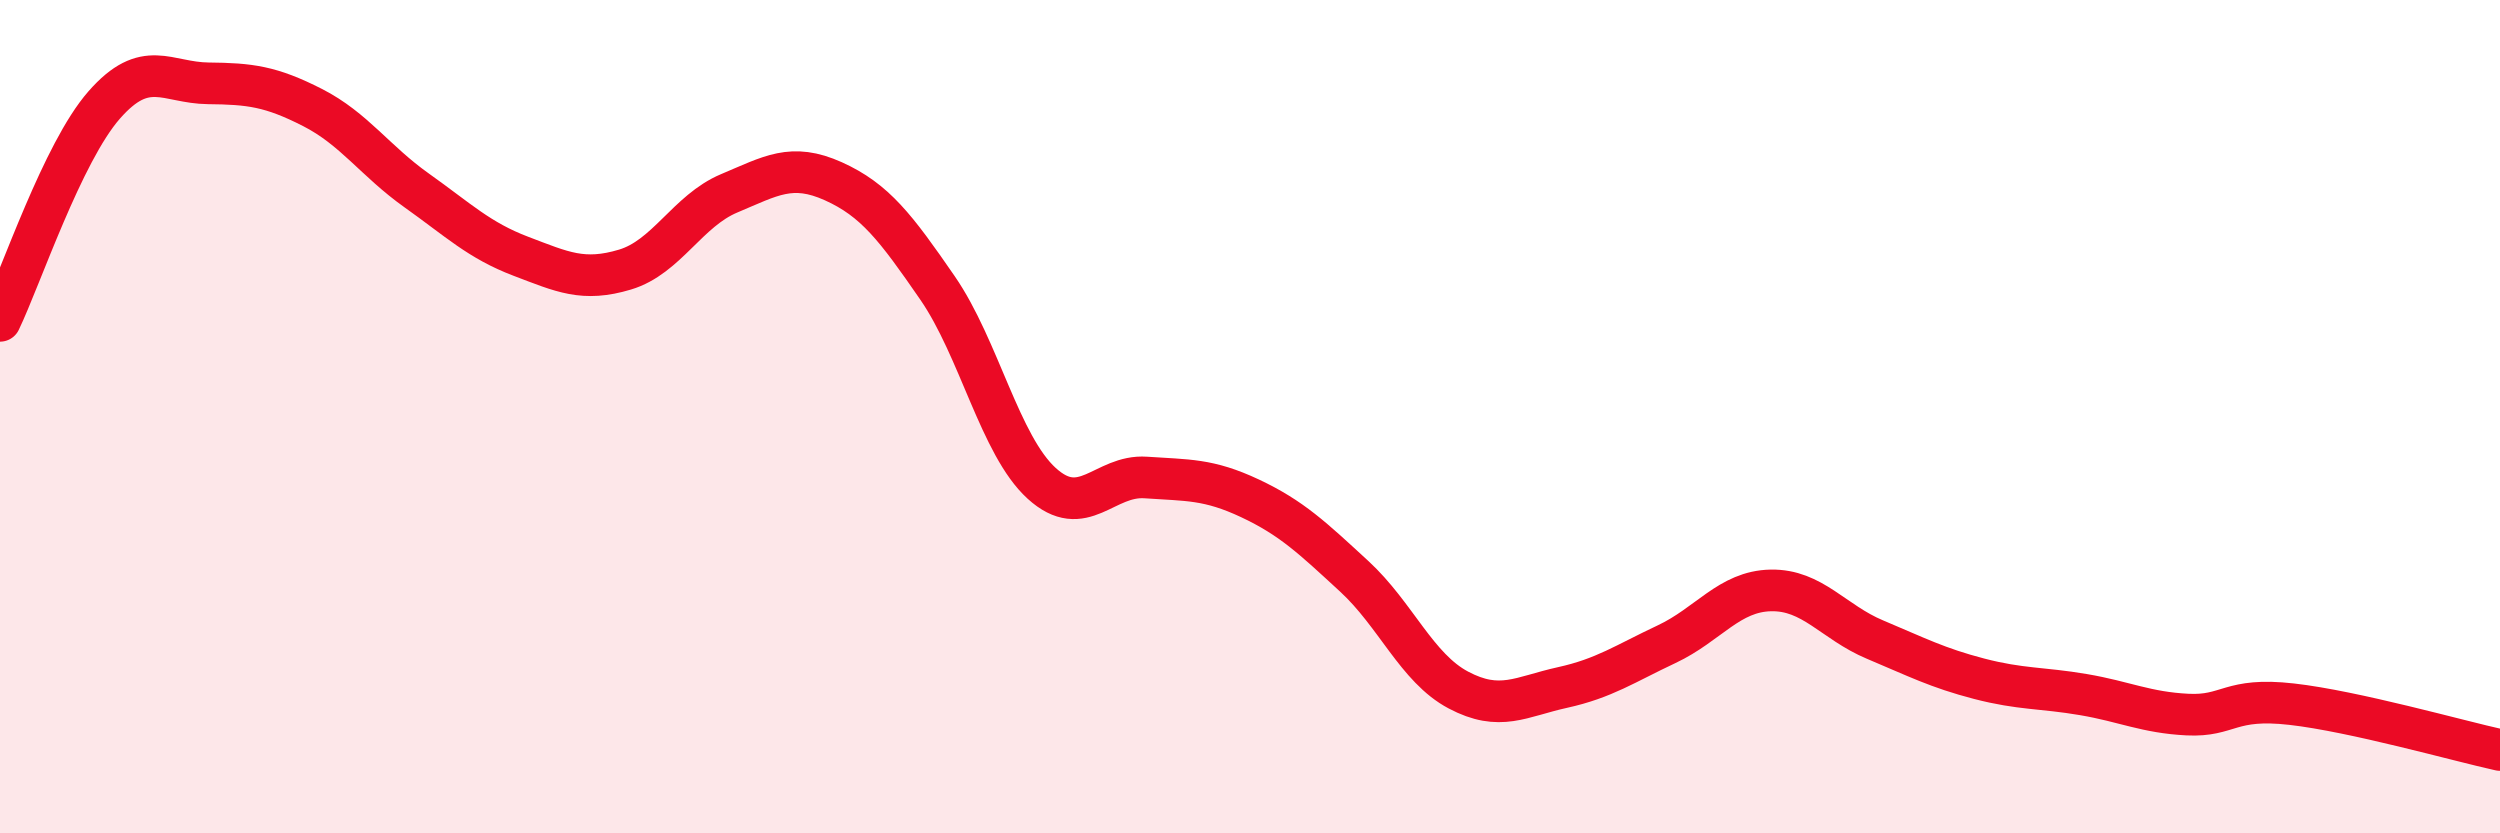
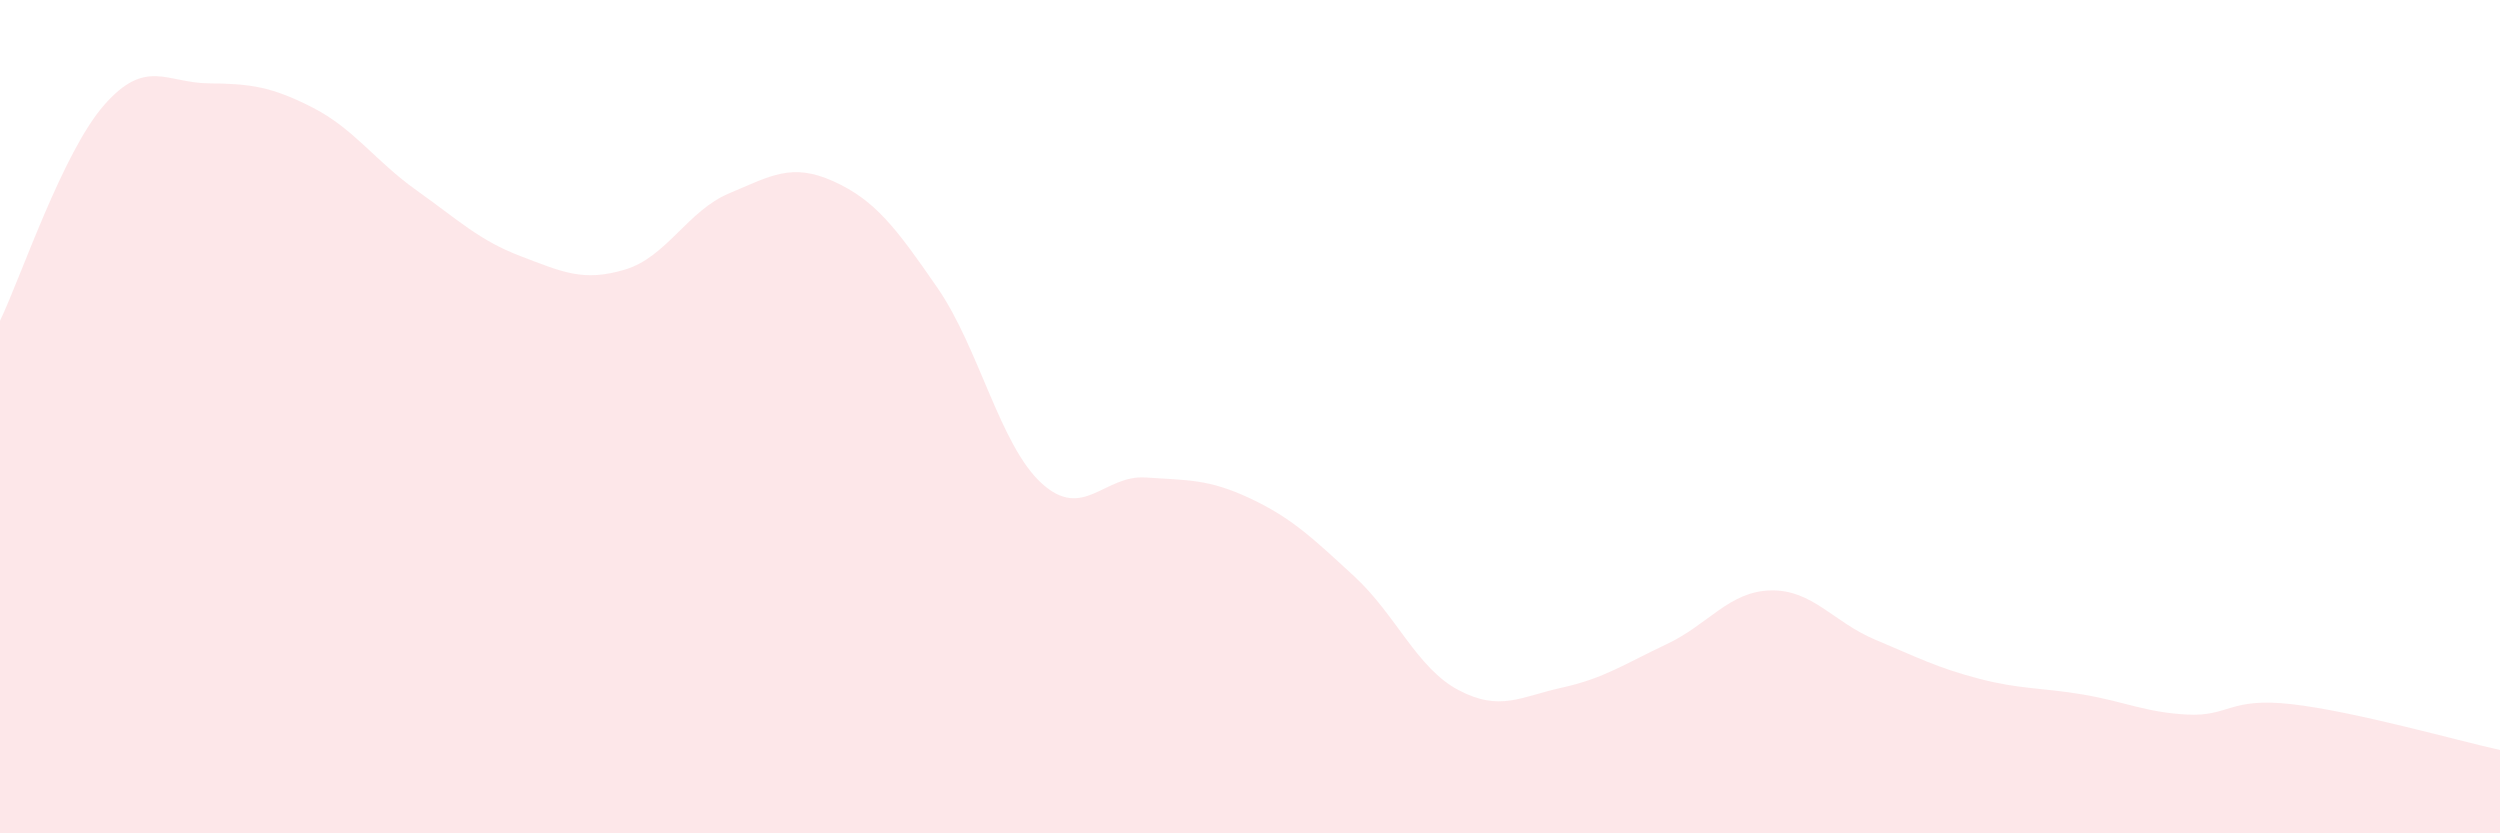
<svg xmlns="http://www.w3.org/2000/svg" width="60" height="20" viewBox="0 0 60 20">
  <path d="M 0,7.7 C 0.5,6.66 1.5,3.66 2.5,2.52 C 3.5,1.38 4,1.99 5,2 C 6,2.01 6.5,2.07 7.5,2.58 C 8.5,3.09 9,3.86 10,4.57 C 11,5.28 11.5,5.77 12.5,6.15 C 13.5,6.53 14,6.77 15,6.47 C 16,6.17 16.5,5.06 17.5,4.64 C 18.5,4.22 19,3.9 20,4.35 C 21,4.8 21.5,5.46 22.5,6.91 C 23.5,8.36 24,10.69 25,11.6 C 26,12.51 26.5,11.39 27.5,11.46 C 28.5,11.53 29,11.49 30,11.96 C 31,12.43 31.5,12.91 32.5,13.83 C 33.5,14.75 34,16.03 35,16.56 C 36,17.09 36.5,16.72 37.5,16.5 C 38.5,16.28 39,15.93 40,15.46 C 41,14.99 41.5,14.19 42.5,14.17 C 43.5,14.15 44,14.93 45,15.35 C 46,15.77 46.5,16.03 47.5,16.29 C 48.5,16.55 49,16.5 50,16.67 C 51,16.84 51.5,17.1 52.5,17.15 C 53.5,17.2 53.5,16.73 55,16.9 C 56.5,17.07 59,17.78 60,18L60 20L0 20Z" fill="#EB0A25" opacity="0.1" stroke-linecap="round" stroke-linejoin="round" />
-   <path d="M 0,7.7 C 0.5,6.66 1.5,3.66 2.5,2.52 C 3.5,1.38 4,1.99 5,2 C 6,2.01 6.5,2.07 7.5,2.58 C 8.5,3.09 9,3.86 10,4.57 C 11,5.28 11.5,5.77 12.5,6.15 C 13.5,6.53 14,6.77 15,6.47 C 16,6.17 16.5,5.06 17.5,4.64 C 18.5,4.22 19,3.9 20,4.35 C 21,4.8 21.5,5.46 22.5,6.91 C 23.5,8.36 24,10.69 25,11.6 C 26,12.51 26.5,11.39 27.5,11.46 C 28.5,11.53 29,11.49 30,11.96 C 31,12.43 31.5,12.91 32.5,13.83 C 33.5,14.75 34,16.03 35,16.56 C 36,17.09 36.5,16.72 37.5,16.5 C 38.5,16.28 39,15.93 40,15.46 C 41,14.99 41.5,14.19 42.5,14.17 C 43.5,14.15 44,14.93 45,15.35 C 46,15.77 46.5,16.03 47.5,16.29 C 48.5,16.55 49,16.5 50,16.67 C 51,16.84 51.5,17.1 52.5,17.15 C 53.5,17.2 53.5,16.73 55,16.9 C 56.5,17.07 59,17.78 60,18" stroke="#EB0A25" stroke-width="1" fill="none" stroke-linecap="round" stroke-linejoin="round" />
</svg>